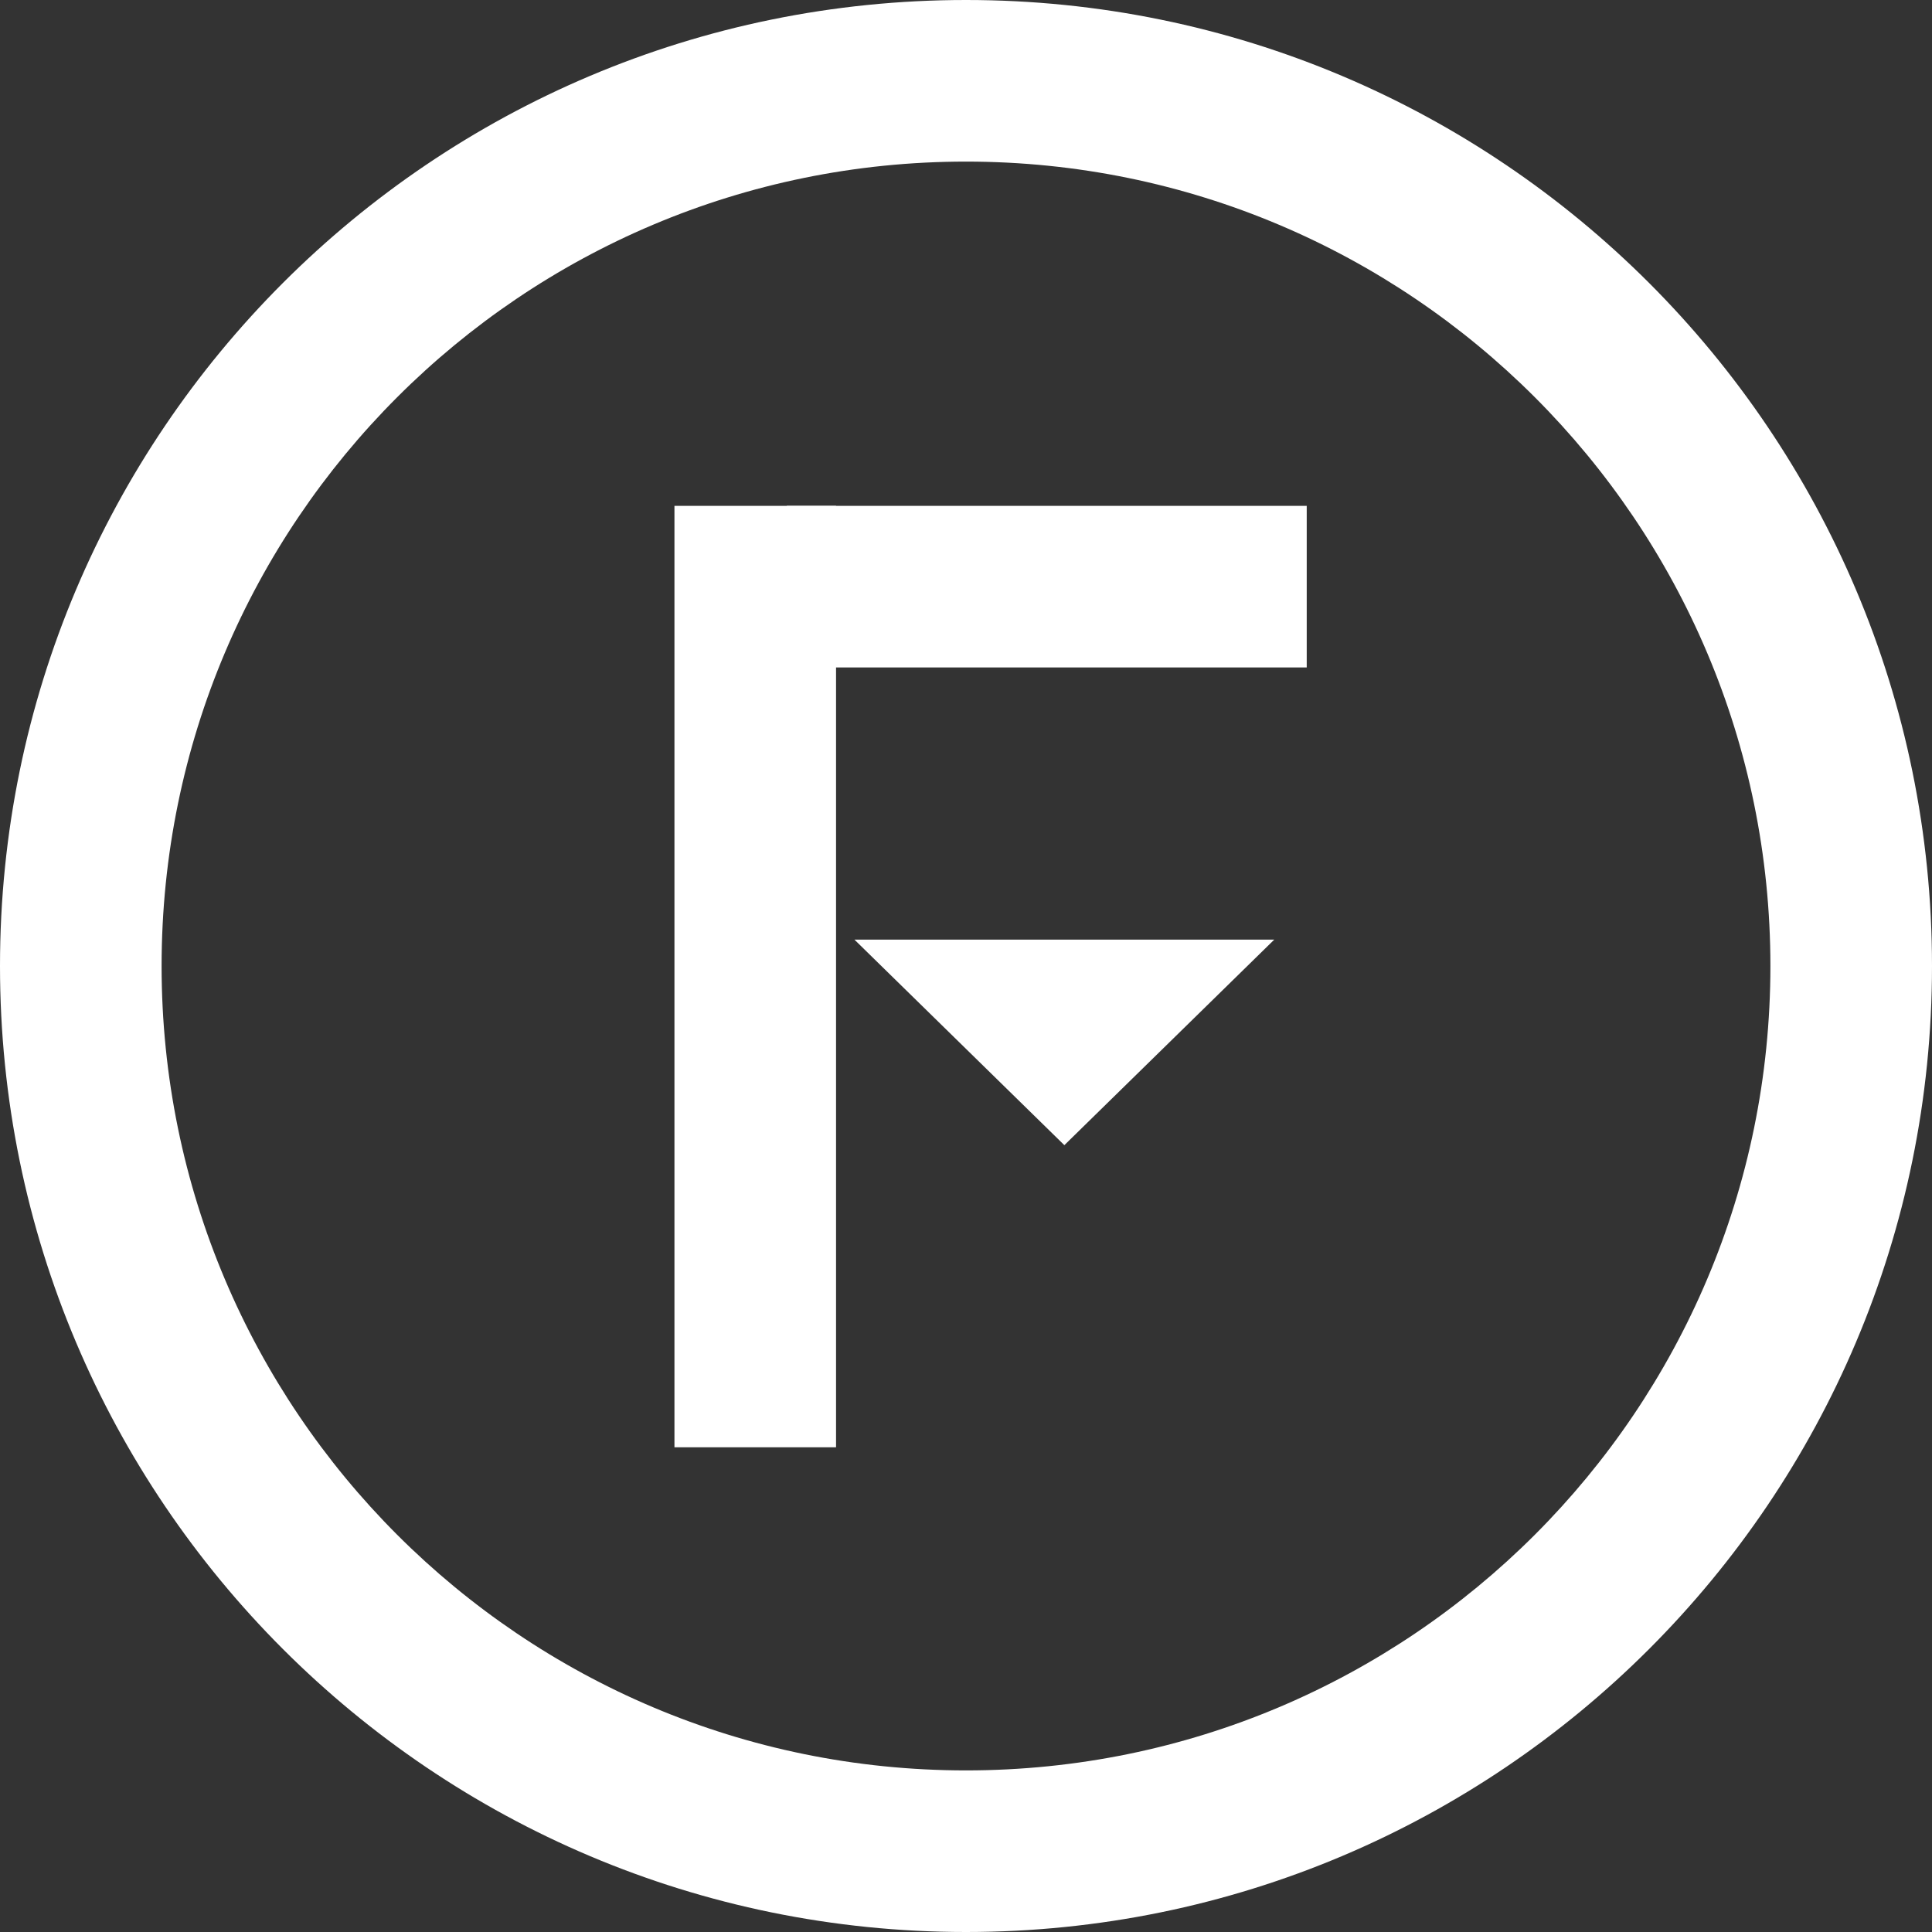
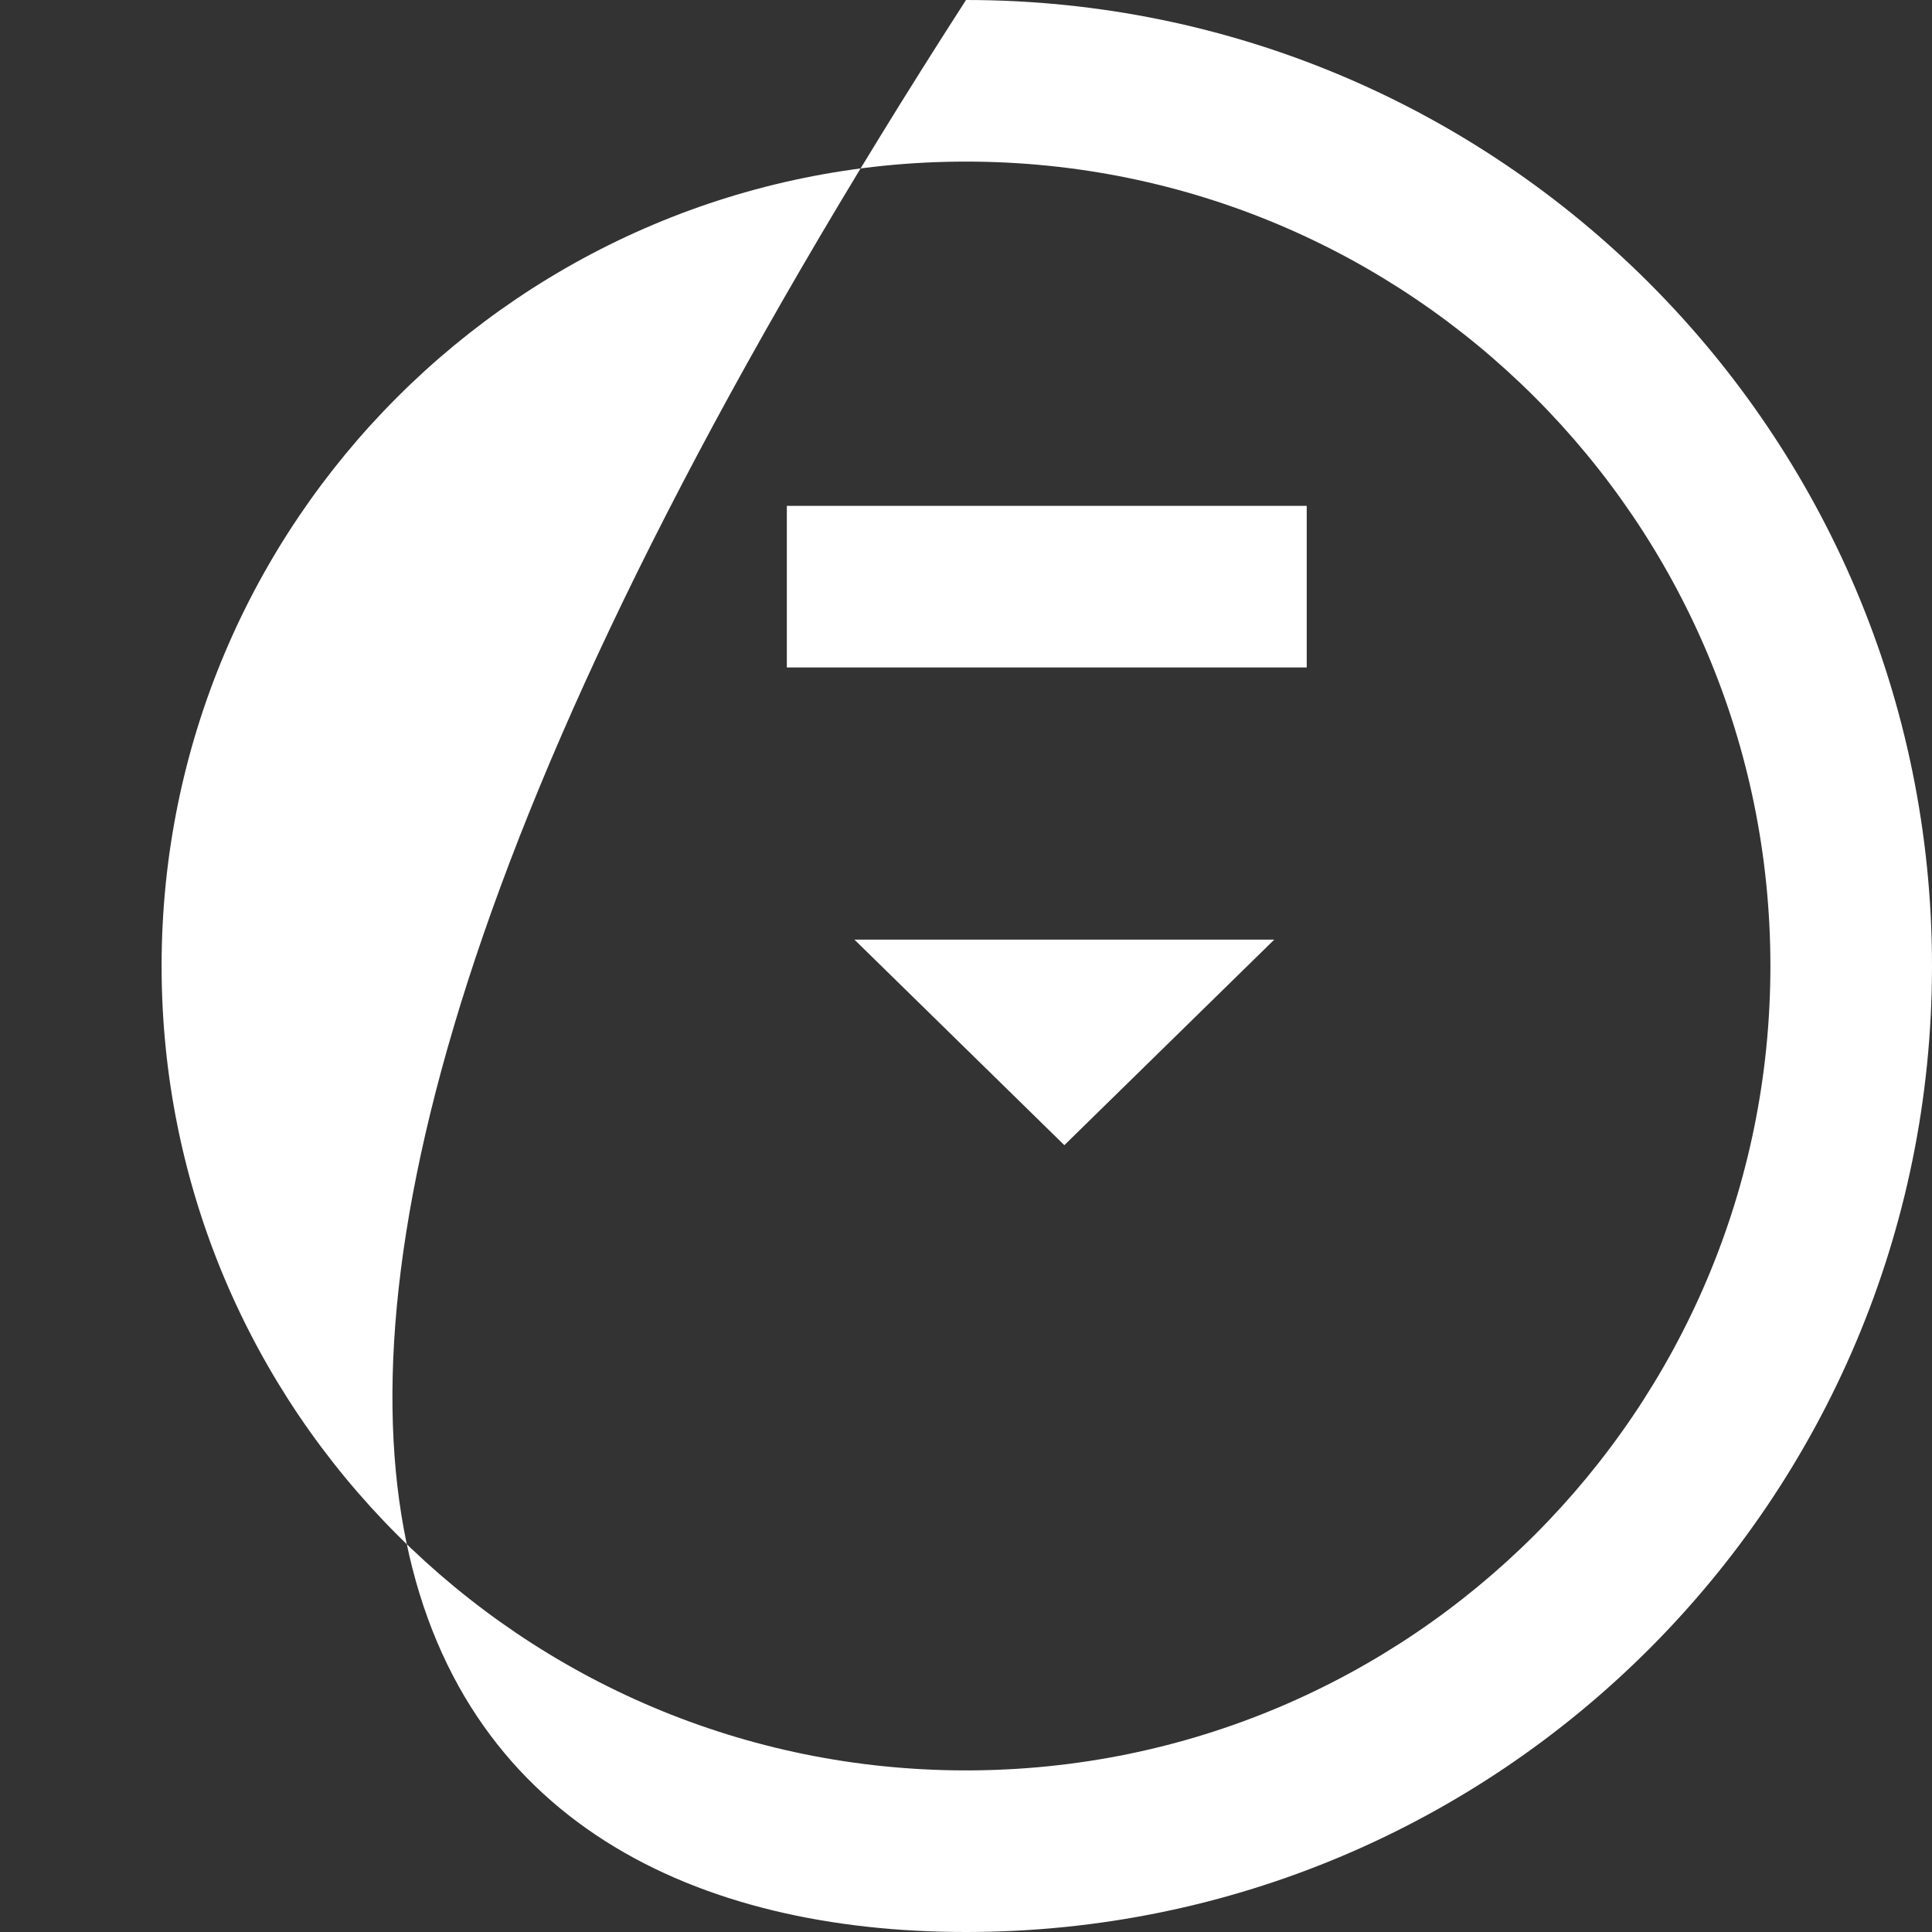
<svg xmlns="http://www.w3.org/2000/svg" width="53" height="53" viewBox="0 0 53 53" fill="none">
  <rect x="0" y="0" width="53" height="53" fill="#333333" stroke="none" />
-   <rect x="18.502" y="13.877" width="4.433" height="25.826" fill="white" />
  <rect x="21.585" y="13.877" width="14.262" height="4.433" fill="white" />
  <path d="M29.198 31.415L34.956 25.777H23.44L29.198 31.415Z" fill="white" />
-   <path fill-rule="evenodd" clip-rule="evenodd" d="M26.5 53C41.136 53 53 41.136 53 26.5C53 11.864 41.136 0 26.5 0C11.864 0 0 11.864 0 26.5C0 41.136 11.864 53 26.5 53ZM26.5 48.567C38.687 48.567 48.567 38.687 48.567 26.5C48.567 14.313 38.687 4.433 26.5 4.433C14.313 4.433 4.433 14.313 4.433 26.5C4.433 38.687 14.313 48.567 26.5 48.567Z" fill="white" />
+   <path fill-rule="evenodd" clip-rule="evenodd" d="M26.5 53C41.136 53 53 41.136 53 26.5C53 11.864 41.136 0 26.5 0C0 41.136 11.864 53 26.5 53ZM26.5 48.567C38.687 48.567 48.567 38.687 48.567 26.5C48.567 14.313 38.687 4.433 26.5 4.433C14.313 4.433 4.433 14.313 4.433 26.5C4.433 38.687 14.313 48.567 26.5 48.567Z" fill="white" />
</svg>